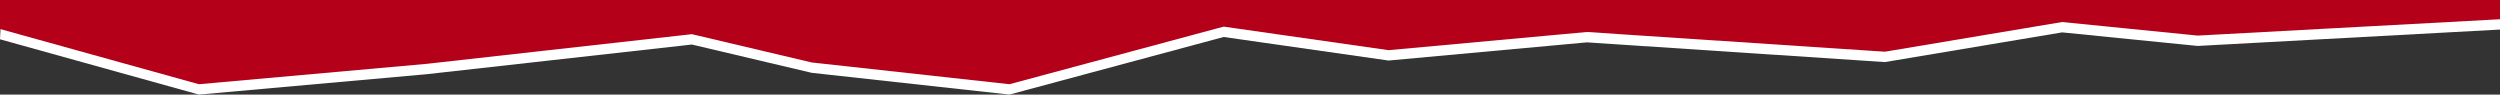
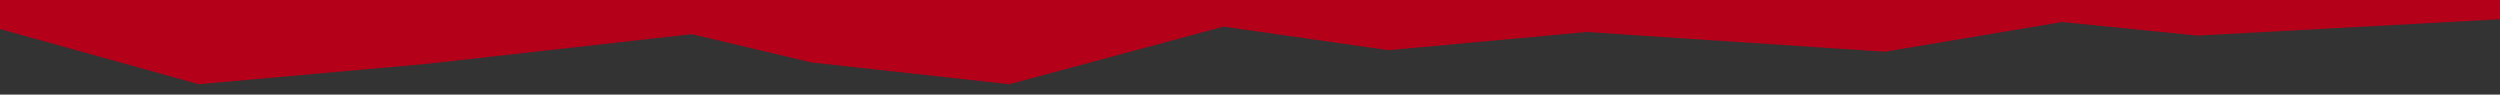
<svg xmlns="http://www.w3.org/2000/svg" version="1.1" viewBox="0 0 1953.3 73.9">
  <rect x="0" y="0" width="1953.3" height="73.9" fill="#333333" stroke="none" />
  <defs>
    <style>
      .cls-1 {
        fill: #b50019;
      }

      .cls-2 {
        fill: #fff;
      }
    </style>
  </defs>
  <g>
    <g id="Capa_1">
      <g id="Capa_1-2" data-name="Capa_1">
-         <path class="cls-2" d="M1953.3,3.7v19.4l-236.2,12.8-105.9-10.6-138.5,23.2-232.8-15.4-155,14.2-128.8-18.4-167.4,45-154.5-17-93.6-22.1-207.4,23.2-177.8,15.9L0,30.7,1.2,6.1l1952.2-2.4h0Z" />
        <path class="cls-1" d="M1955.9-2.6V14.9l-238.8,12.9-105.9-10.6-138.5,23.2-232.8-15.4-155,14.2-128.8-18.4-167.4,45-154.5-17-93.6-22.1-207.4,23.2-177.8,15.9L-2,22.1V-2.6h1957.9Z" />
      </g>
    </g>
  </g>
</svg>